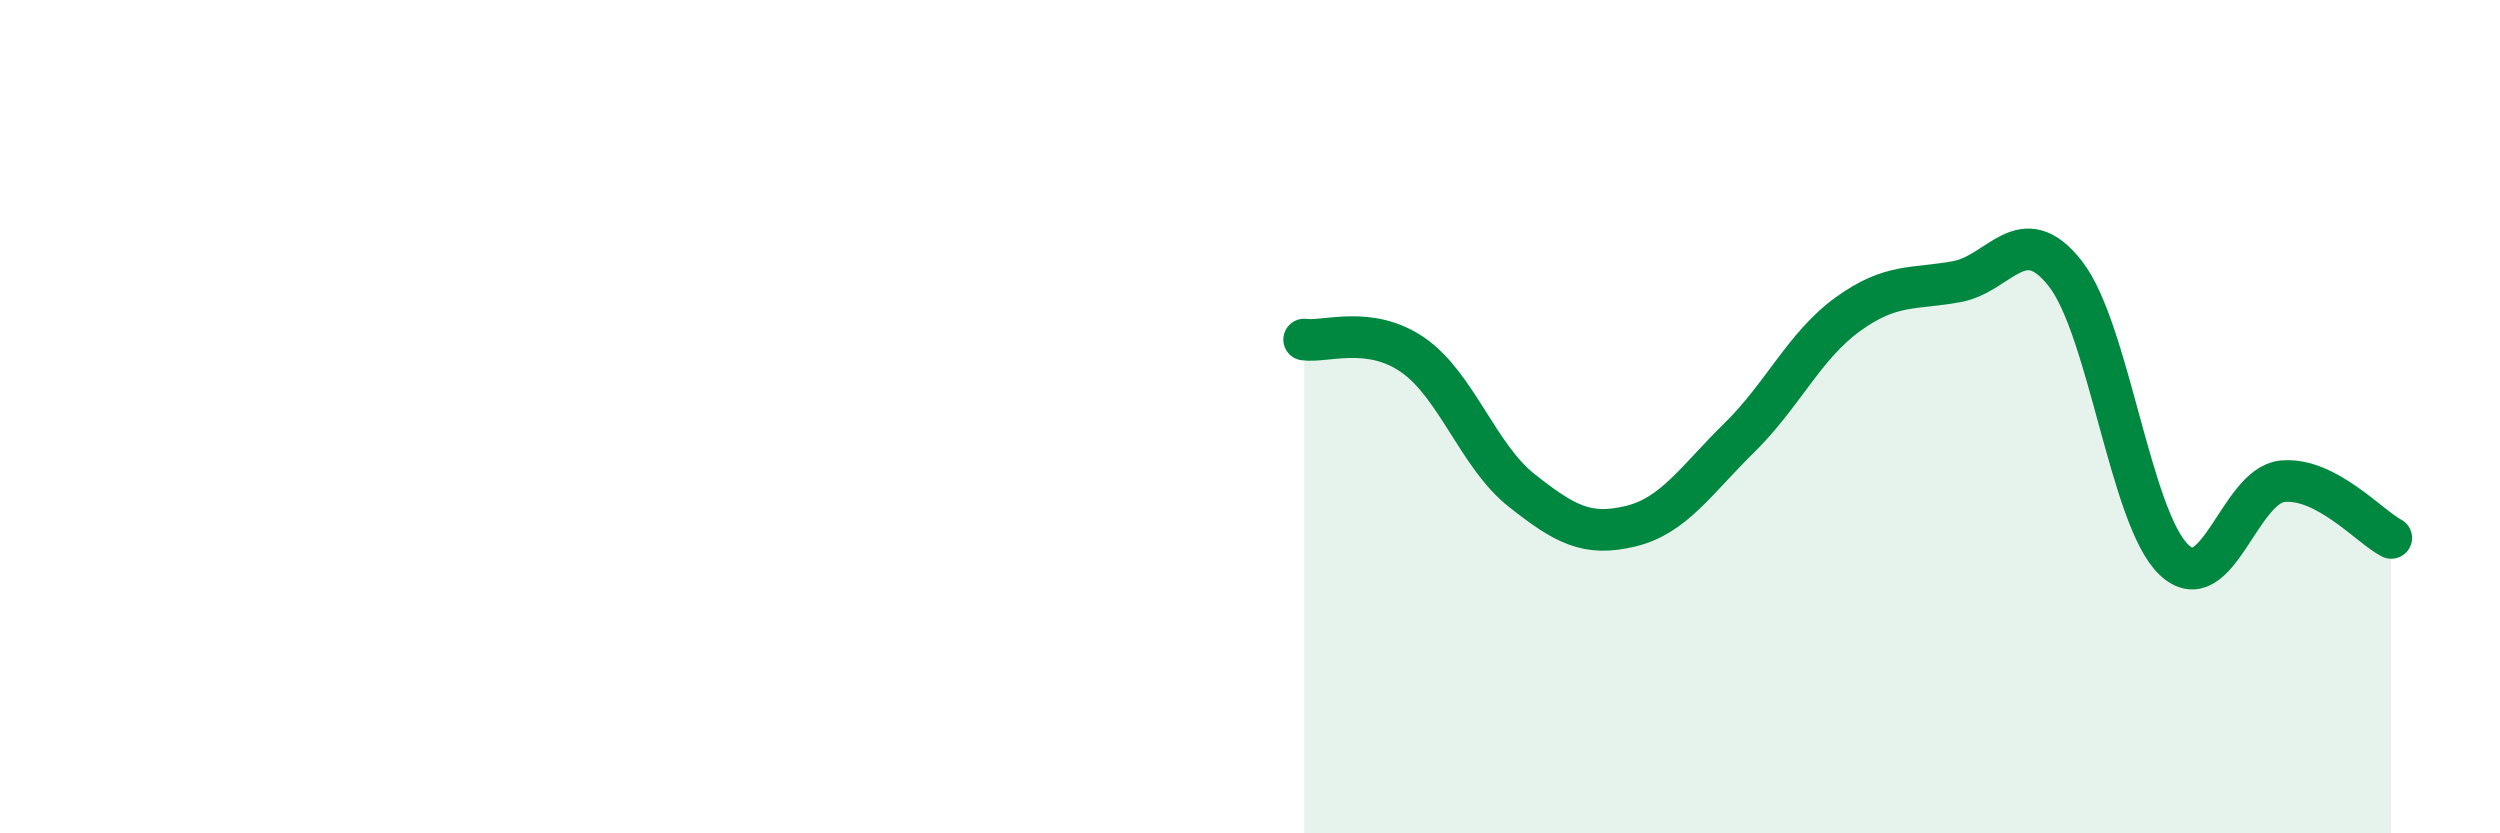
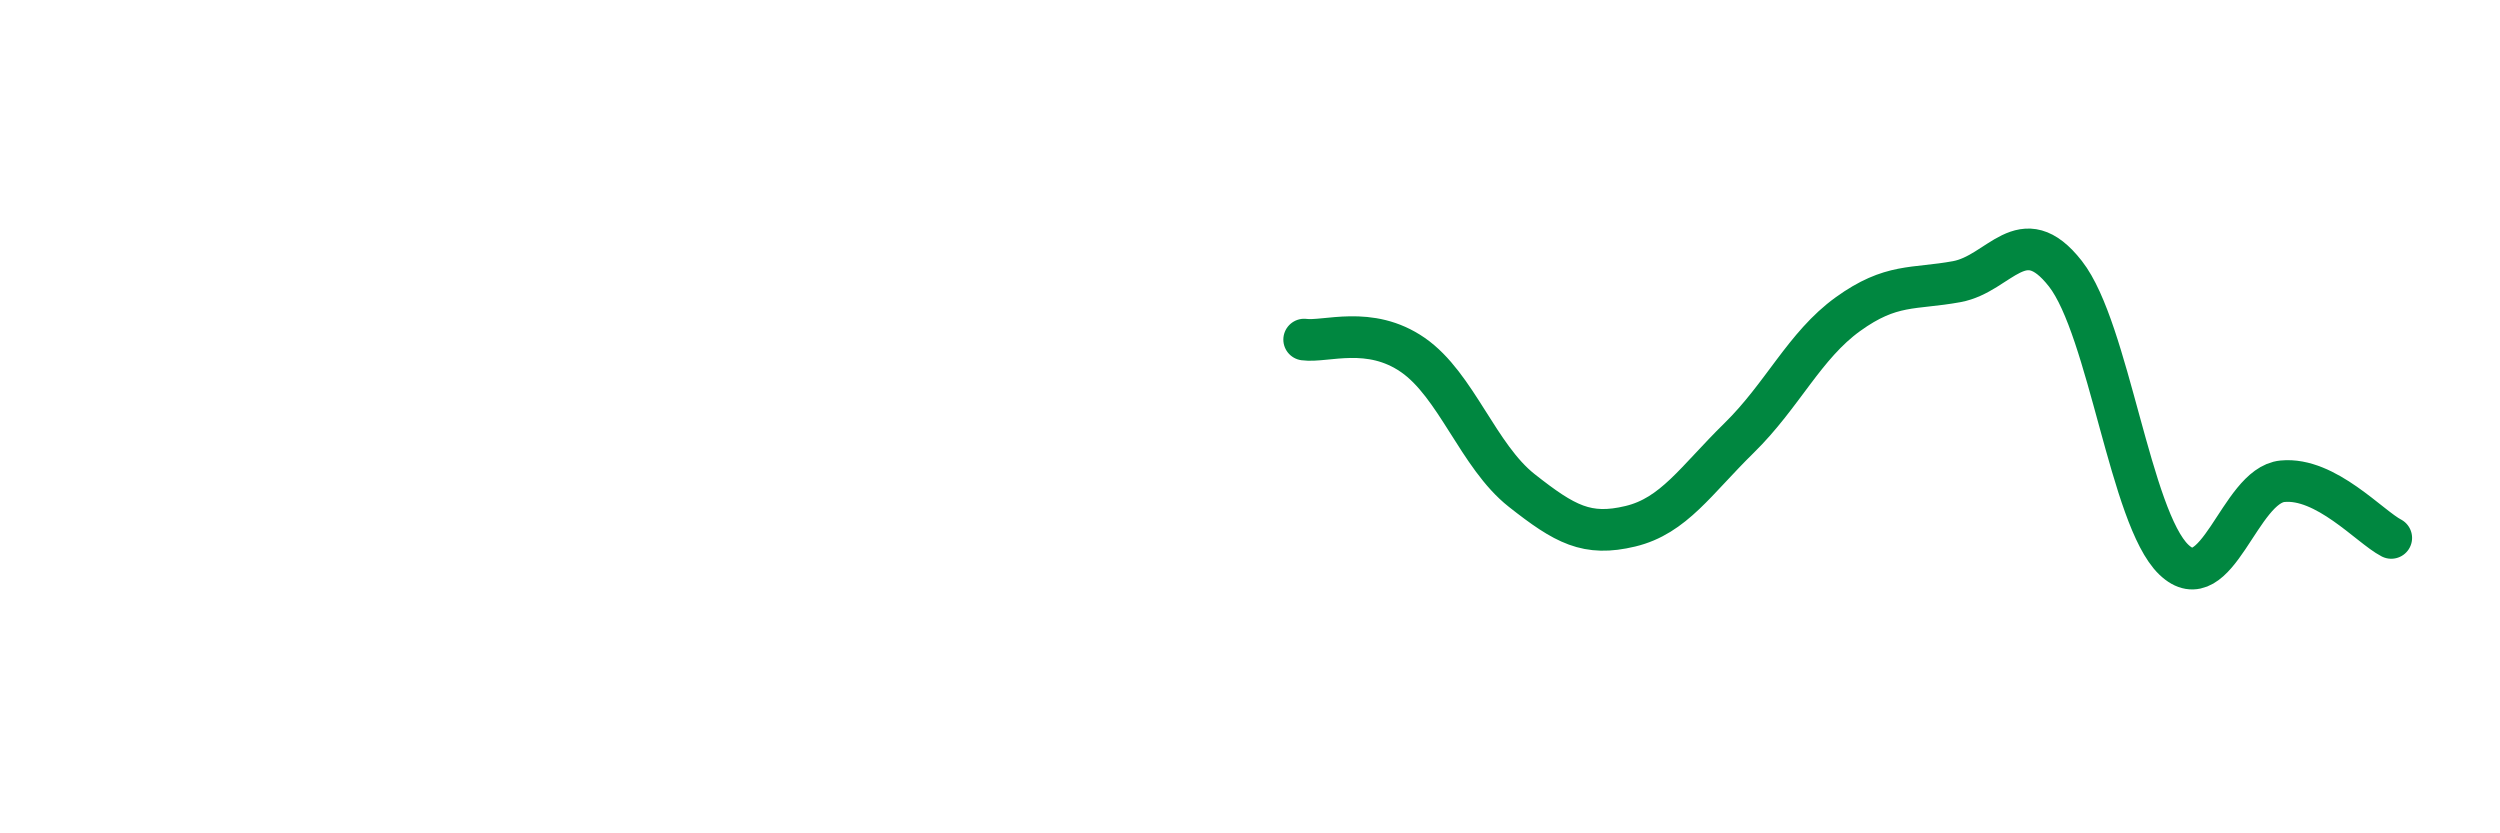
<svg xmlns="http://www.w3.org/2000/svg" width="60" height="20" viewBox="0 0 60 20">
-   <path d="M 31.3,8.15 C 31.82,8.22 32.87,7.8 33.91,8.52 C 34.95,9.24 35.48,10.95 36.52,11.77 C 37.56,12.59 38.09,12.88 39.13,12.63 C 40.17,12.38 40.7,11.53 41.74,10.51 C 42.78,9.49 43.31,8.29 44.35,7.54 C 45.39,6.79 45.92,6.95 46.96,6.76 C 48,6.57 48.53,5.24 49.57,6.57 C 50.61,7.9 51.13,12.43 52.17,13.43 C 53.21,14.43 53.74,11.65 54.78,11.55 C 55.82,11.45 56.87,12.64 57.39,12.91L57.39 20L31.3 20Z" fill="#008740" opacity="0.1" stroke-linecap="round" stroke-linejoin="round" />
  <path d="M 31.3,8.15 C 31.82,8.22 32.87,7.8 33.91,8.52 C 34.95,9.24 35.48,10.95 36.52,11.77 C 37.56,12.59 38.09,12.88 39.13,12.63 C 40.17,12.38 40.7,11.53 41.74,10.51 C 42.78,9.49 43.31,8.29 44.35,7.54 C 45.39,6.79 45.92,6.95 46.96,6.76 C 48,6.57 48.53,5.24 49.57,6.57 C 50.61,7.9 51.13,12.43 52.17,13.43 C 53.21,14.43 53.74,11.65 54.78,11.55 C 55.82,11.45 56.87,12.64 57.39,12.91" stroke="#008740" stroke-width="1" fill="none" stroke-linecap="round" stroke-linejoin="round" />
</svg>